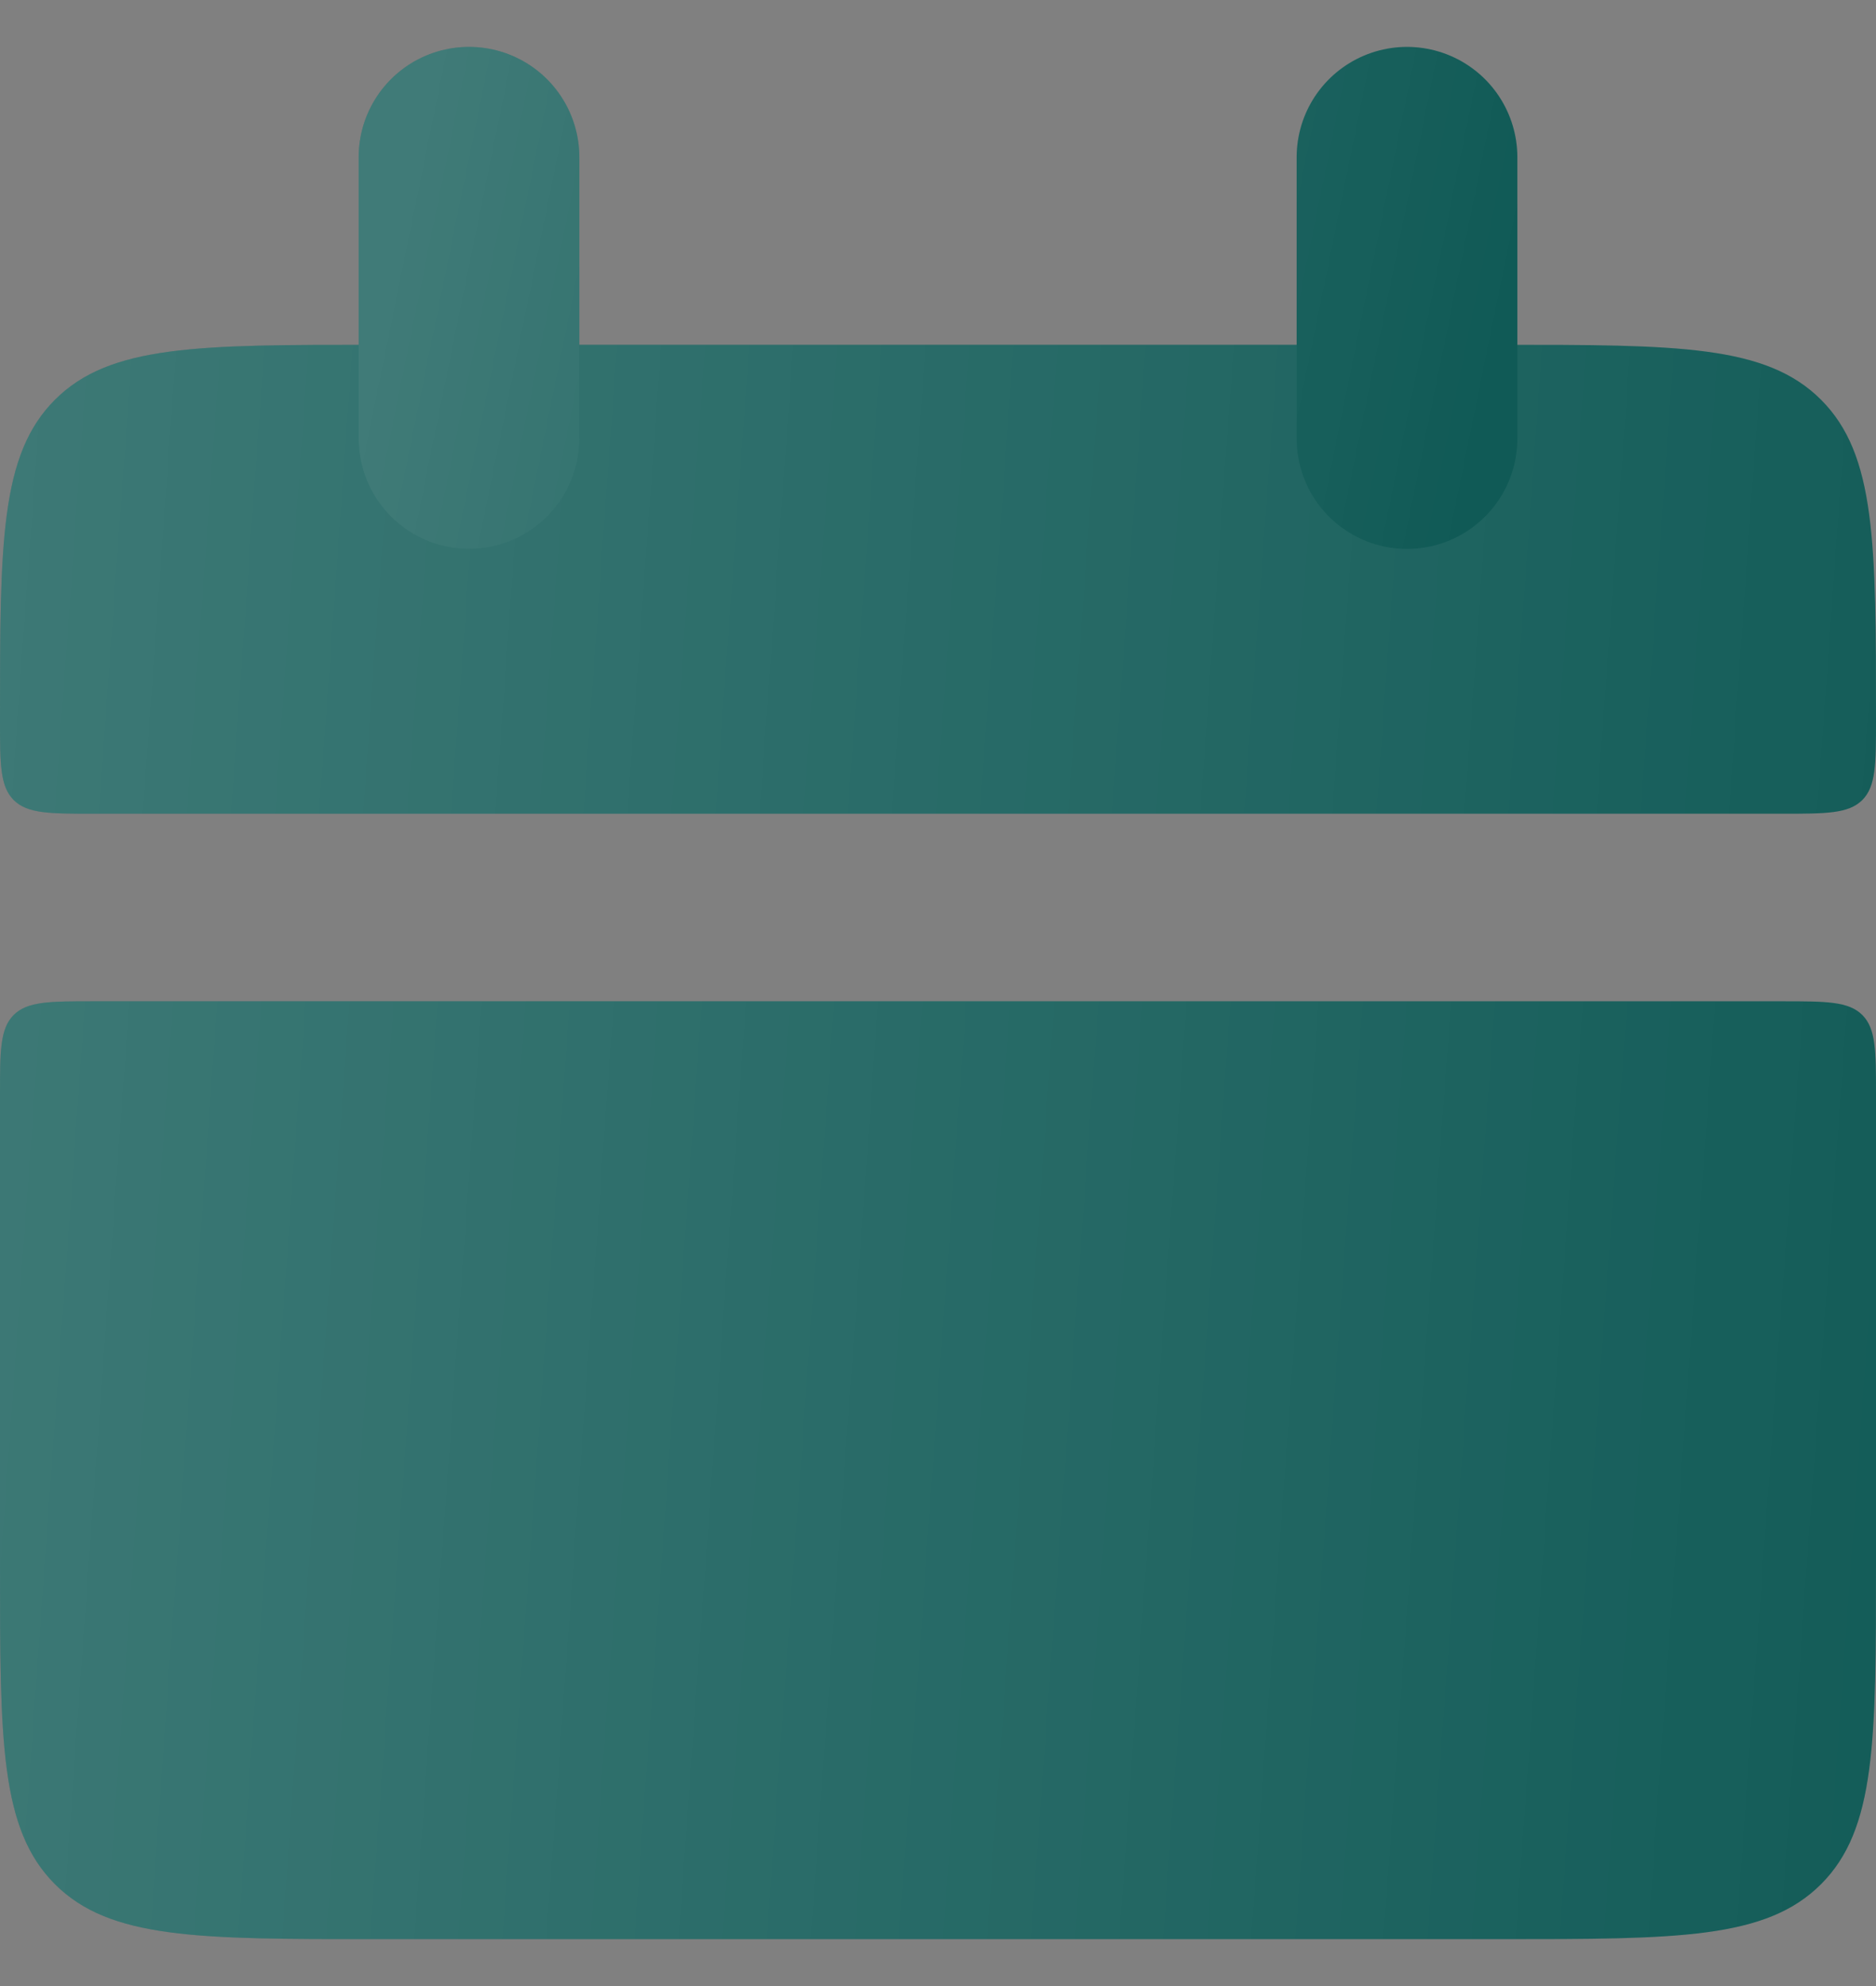
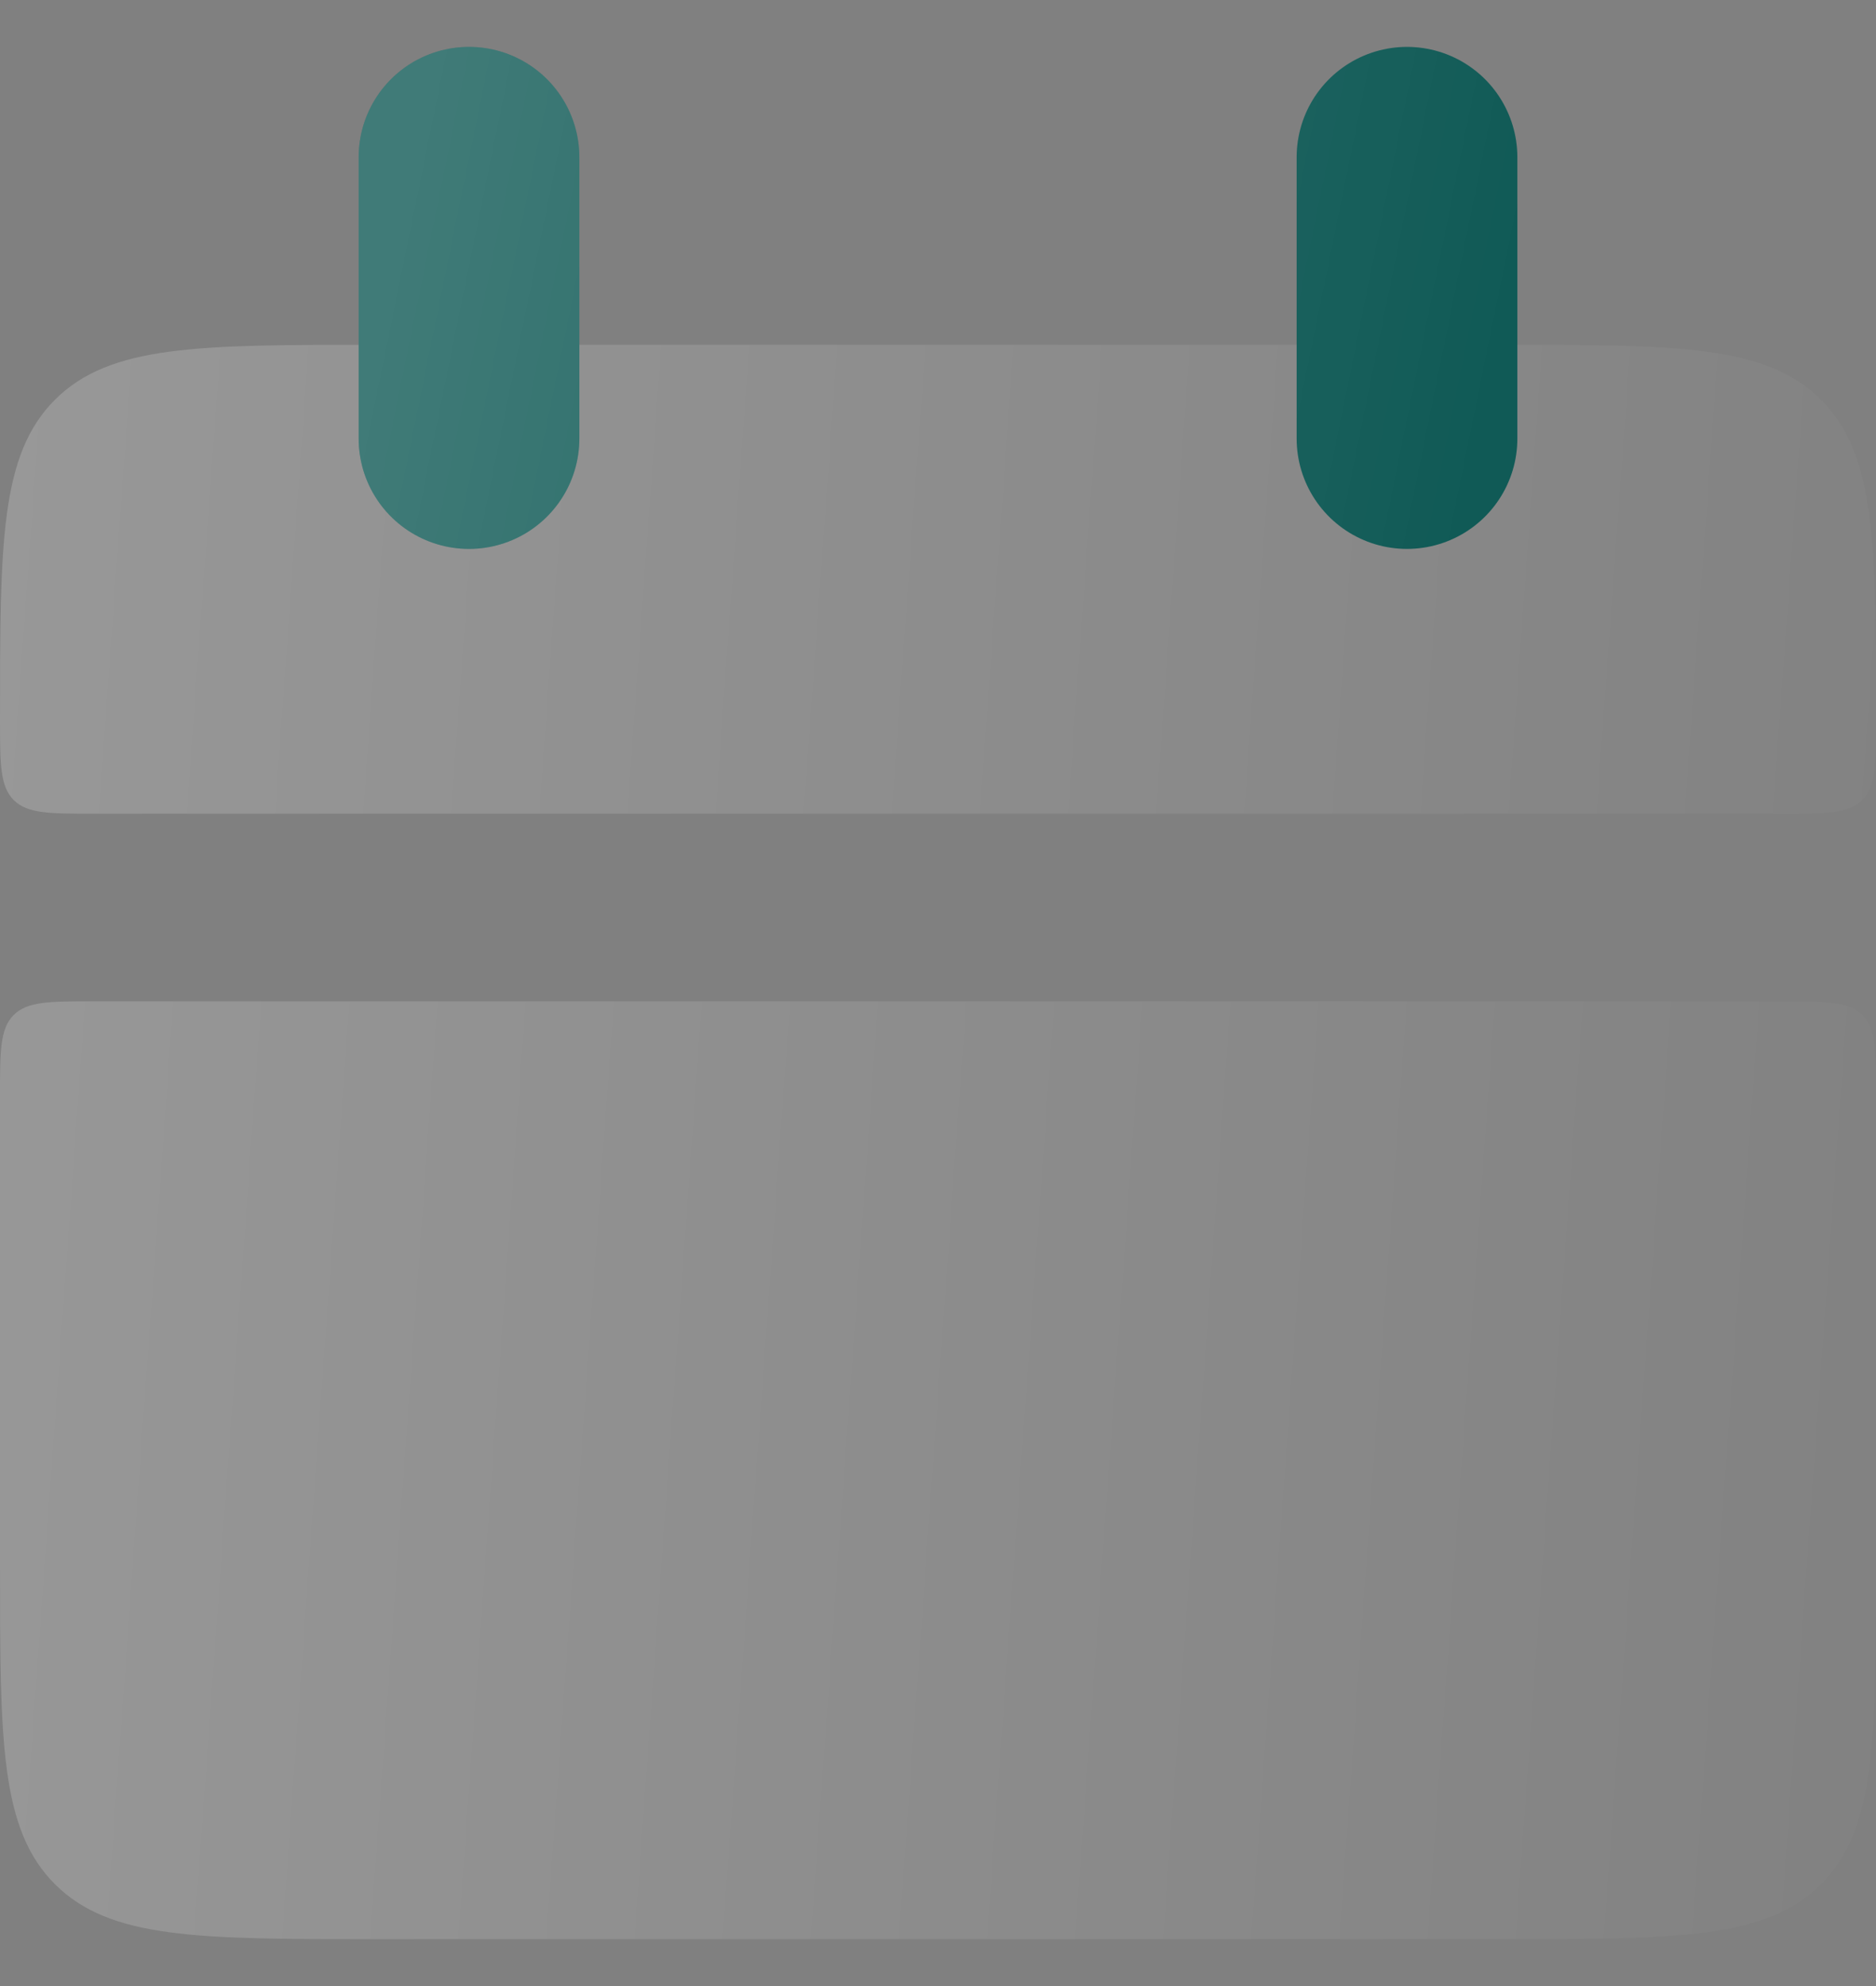
<svg xmlns="http://www.w3.org/2000/svg" width="17" height="18" viewBox="0 0 17 18" fill="none">
  <rect x="0" y="0" width="17" height="18" fill="#808080" stroke="none" />
-   <path d="M0 6.525C0 4.922 -5.06639e-08 4.121 0.498 3.623C0.996 3.125 1.797 3.125 3.4 3.125H13.6C15.203 3.125 16.004 3.125 16.502 3.623C17 4.121 17 4.922 17 6.525C17 6.925 17 7.126 16.876 7.251C16.751 7.375 16.549 7.375 16.15 7.375H0.85C0.45 7.375 0.249 7.375 0.124 7.251C-7.59959e-08 7.126 0 6.925 0 6.525ZM0 14.175C0 15.778 -5.06639e-08 16.579 0.498 17.077C0.996 17.575 1.797 17.575 3.4 17.575H13.6C15.203 17.575 16.004 17.575 16.502 17.077C17 16.579 17 15.778 17 14.175V9.925C17 9.525 17 9.324 16.876 9.199C16.751 9.075 16.549 9.075 16.15 9.075H0.85C0.45 9.075 0.249 9.075 0.124 9.199C-7.59959e-08 9.324 0 9.525 0 9.925V14.175Z" fill="#105A56" />
  <path d="M0 6.525C0 4.922 -5.06639e-08 4.121 0.498 3.623C0.996 3.125 1.797 3.125 3.4 3.125H13.6C15.203 3.125 16.004 3.125 16.502 3.623C17 4.121 17 4.922 17 6.525C17 6.925 17 7.126 16.876 7.251C16.751 7.375 16.549 7.375 16.15 7.375H0.85C0.45 7.375 0.249 7.375 0.124 7.251C-7.59959e-08 7.126 0 6.925 0 6.525ZM0 14.175C0 15.778 -5.06639e-08 16.579 0.498 17.077C0.996 17.575 1.797 17.575 3.4 17.575H13.6C15.203 17.575 16.004 17.575 16.502 17.077C17 16.579 17 15.778 17 14.175V9.925C17 9.525 17 9.324 16.876 9.199C16.751 9.075 16.549 9.075 16.15 9.075H0.85C0.45 9.075 0.249 9.075 0.124 9.199C-7.59959e-08 9.324 0 9.525 0 9.925V14.175Z" fill="url(#paint0_linear_2441_2297)" fill-opacity="0.2" />
  <path d="M4.25 1.425V3.975M12.75 1.425V3.975" stroke="#105A56" stroke-width="2" stroke-linecap="round" />
  <path d="M4.25 1.425V3.975M12.75 1.425V3.975" stroke="url(#paint1_linear_2441_2297)" stroke-opacity="0.2" stroke-width="2" stroke-linecap="round" />
  <defs>
    <linearGradient id="paint0_linear_2441_2297" x1="-0.433" y1="-4.805" x2="19.838" y2="-3.346" gradientUnits="userSpaceOnUse">
      <stop stop-color="white" />
      <stop offset="1" stop-color="white" stop-opacity="0" />
    </linearGradient>
    <linearGradient id="paint1_linear_2441_2297" x1="4.034" y1="0.025" x2="13.815" y2="2.02" gradientUnits="userSpaceOnUse">
      <stop stop-color="white" />
      <stop offset="1" stop-color="white" stop-opacity="0" />
    </linearGradient>
  </defs>
</svg>